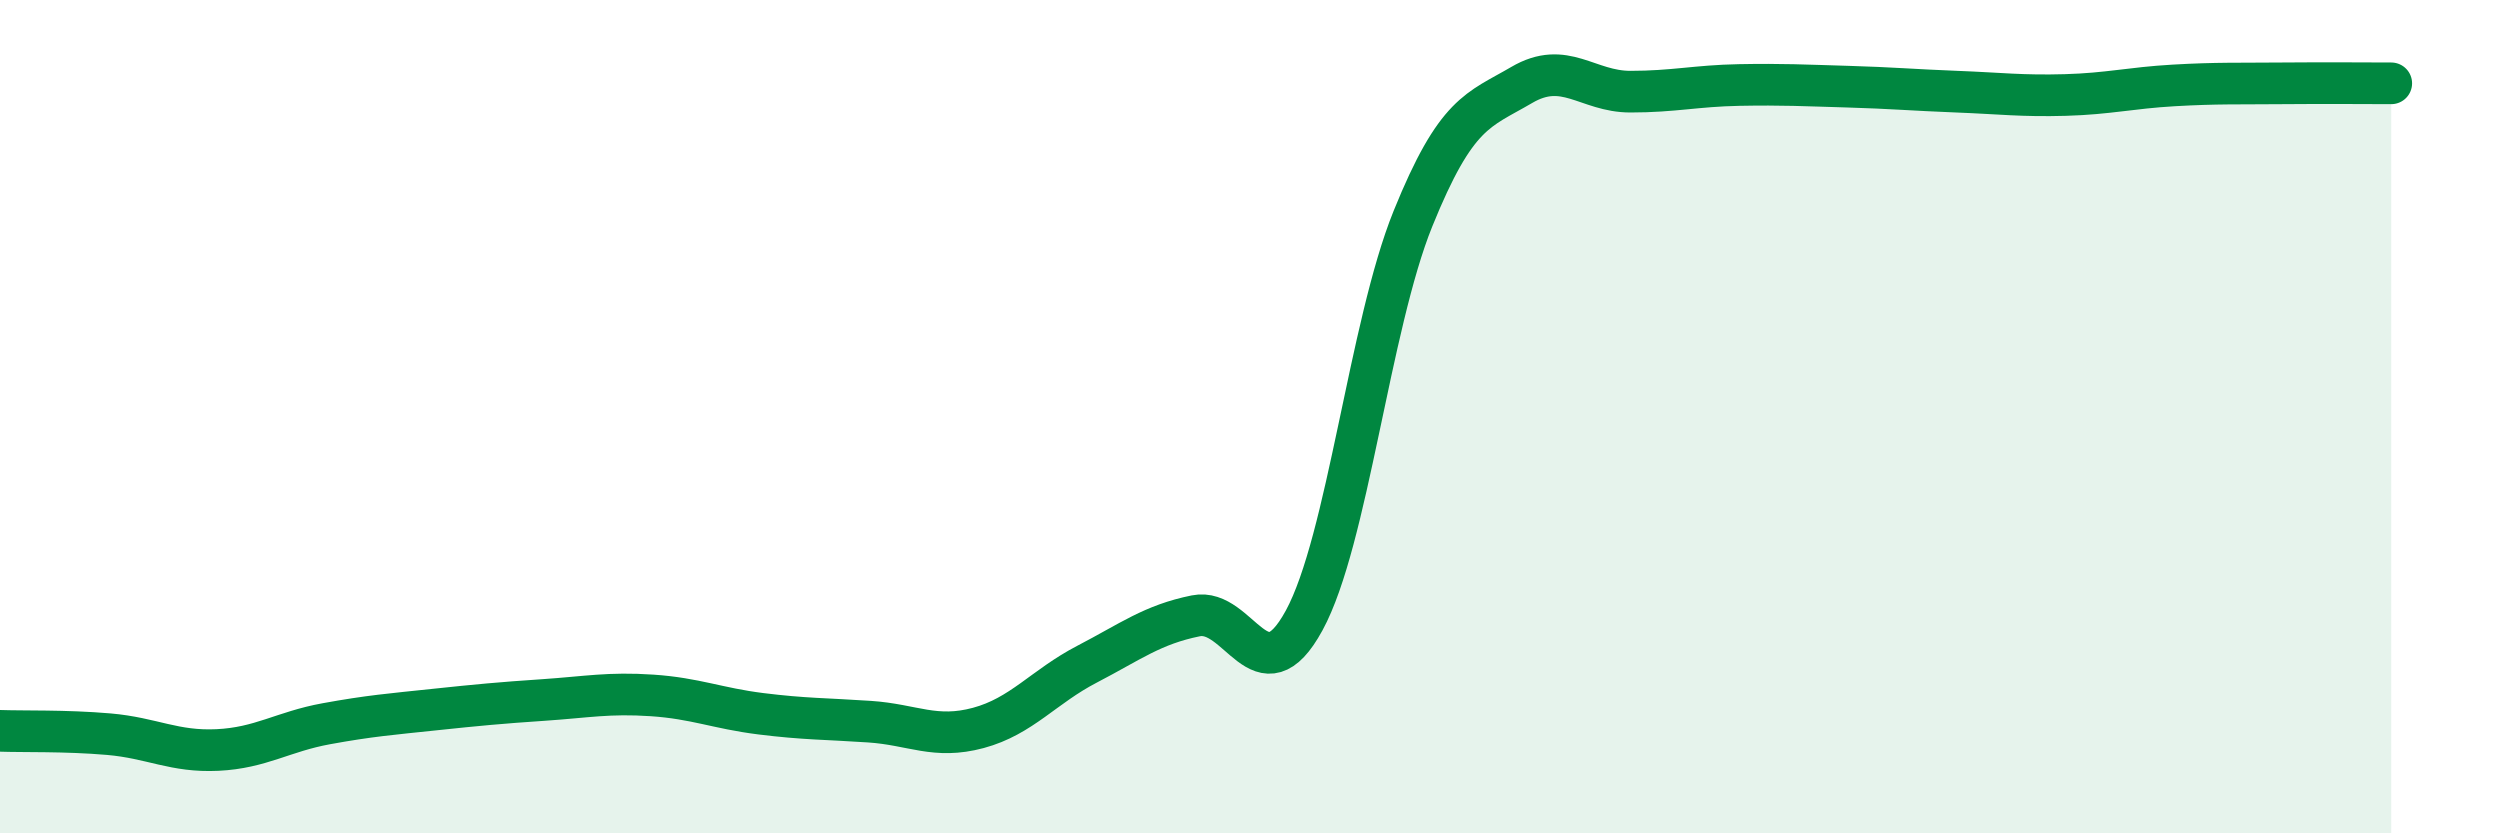
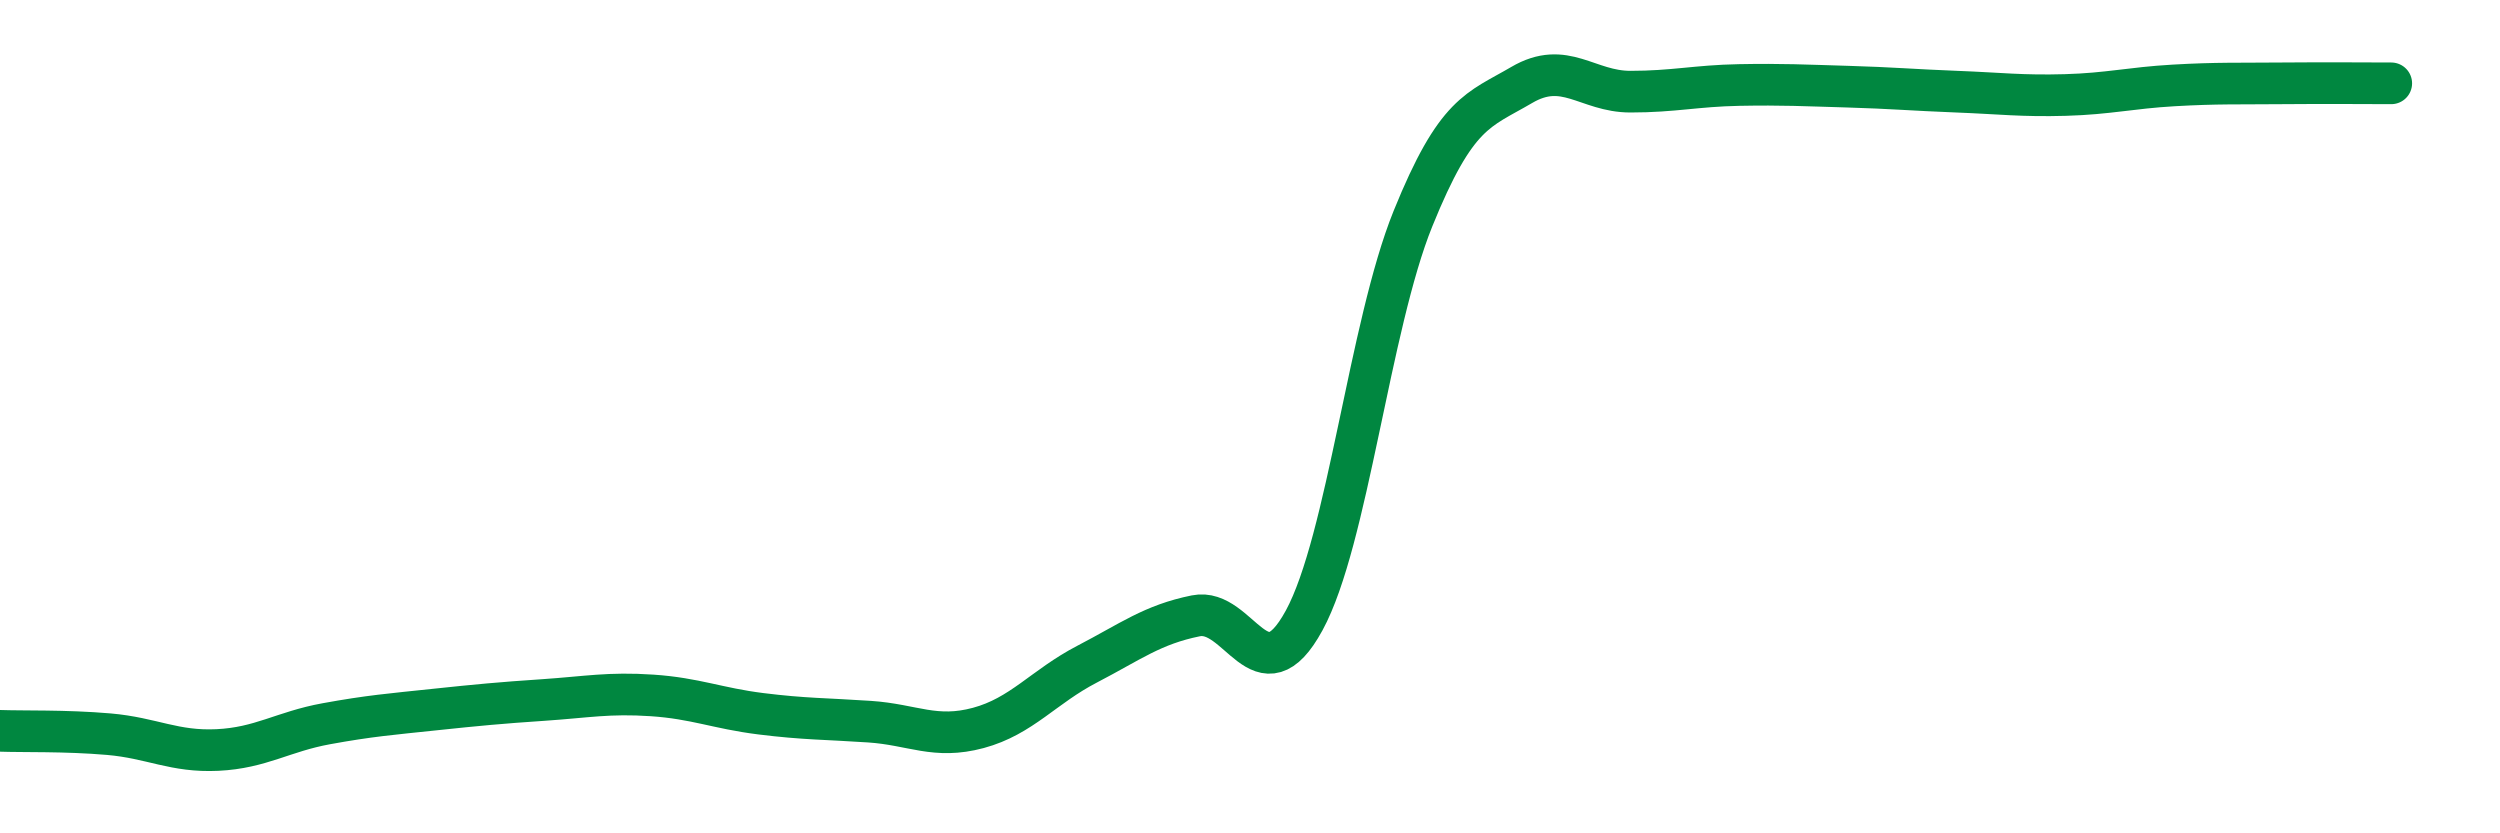
<svg xmlns="http://www.w3.org/2000/svg" width="60" height="20" viewBox="0 0 60 20">
-   <path d="M 0,17.54 C 0.52,17.56 1.57,17.53 2.61,17.62 C 3.65,17.71 4.18,18.05 5.22,18 C 6.26,17.95 6.79,17.56 7.83,17.37 C 8.87,17.18 9.39,17.14 10.43,17.03 C 11.47,16.92 12,16.87 13.04,16.8 C 14.08,16.73 14.61,16.62 15.65,16.69 C 16.69,16.76 17.22,17 18.26,17.13 C 19.3,17.26 19.83,17.25 20.87,17.32 C 21.91,17.39 22.44,17.75 23.48,17.47 C 24.52,17.19 25.05,16.48 26.09,15.94 C 27.13,15.4 27.66,14.99 28.7,14.78 C 29.74,14.57 30.26,16.8 31.3,14.89 C 32.34,12.98 32.87,7.82 33.91,5.25 C 34.95,2.68 35.48,2.65 36.52,2.04 C 37.56,1.43 38.09,2.2 39.13,2.2 C 40.17,2.2 40.7,2.06 41.74,2.04 C 42.78,2.02 43.31,2.05 44.35,2.08 C 45.39,2.11 45.92,2.16 46.96,2.2 C 48,2.24 48.53,2.31 49.57,2.28 C 50.61,2.25 51.13,2.11 52.17,2.05 C 53.21,1.99 53.74,2.01 54.78,2 C 55.82,1.99 56.87,2 57.39,2L57.39 20L0 20Z" fill="#008740" opacity="0.1" stroke-linecap="round" stroke-linejoin="round" />
  <path d="M 0,17.54 C 0.52,17.56 1.57,17.53 2.61,17.62 C 3.65,17.71 4.18,18.05 5.22,18 C 6.26,17.95 6.79,17.56 7.83,17.37 C 8.87,17.18 9.39,17.14 10.43,17.03 C 11.47,16.92 12,16.87 13.04,16.8 C 14.08,16.73 14.61,16.62 15.65,16.69 C 16.69,16.76 17.22,17 18.26,17.13 C 19.3,17.26 19.83,17.25 20.87,17.32 C 21.91,17.39 22.44,17.75 23.48,17.47 C 24.52,17.19 25.05,16.48 26.09,15.94 C 27.13,15.4 27.66,14.99 28.7,14.78 C 29.74,14.57 30.26,16.8 31.3,14.89 C 32.34,12.98 32.87,7.82 33.91,5.25 C 34.95,2.68 35.48,2.65 36.52,2.04 C 37.56,1.43 38.09,2.2 39.13,2.2 C 40.17,2.2 40.7,2.06 41.74,2.04 C 42.78,2.02 43.31,2.05 44.35,2.08 C 45.39,2.11 45.92,2.16 46.96,2.2 C 48,2.24 48.53,2.31 49.57,2.28 C 50.61,2.25 51.13,2.11 52.17,2.05 C 53.21,1.99 53.74,2.01 54.78,2 C 55.82,1.99 56.87,2 57.39,2" stroke="#008740" stroke-width="1" fill="none" stroke-linecap="round" stroke-linejoin="round" />
</svg>